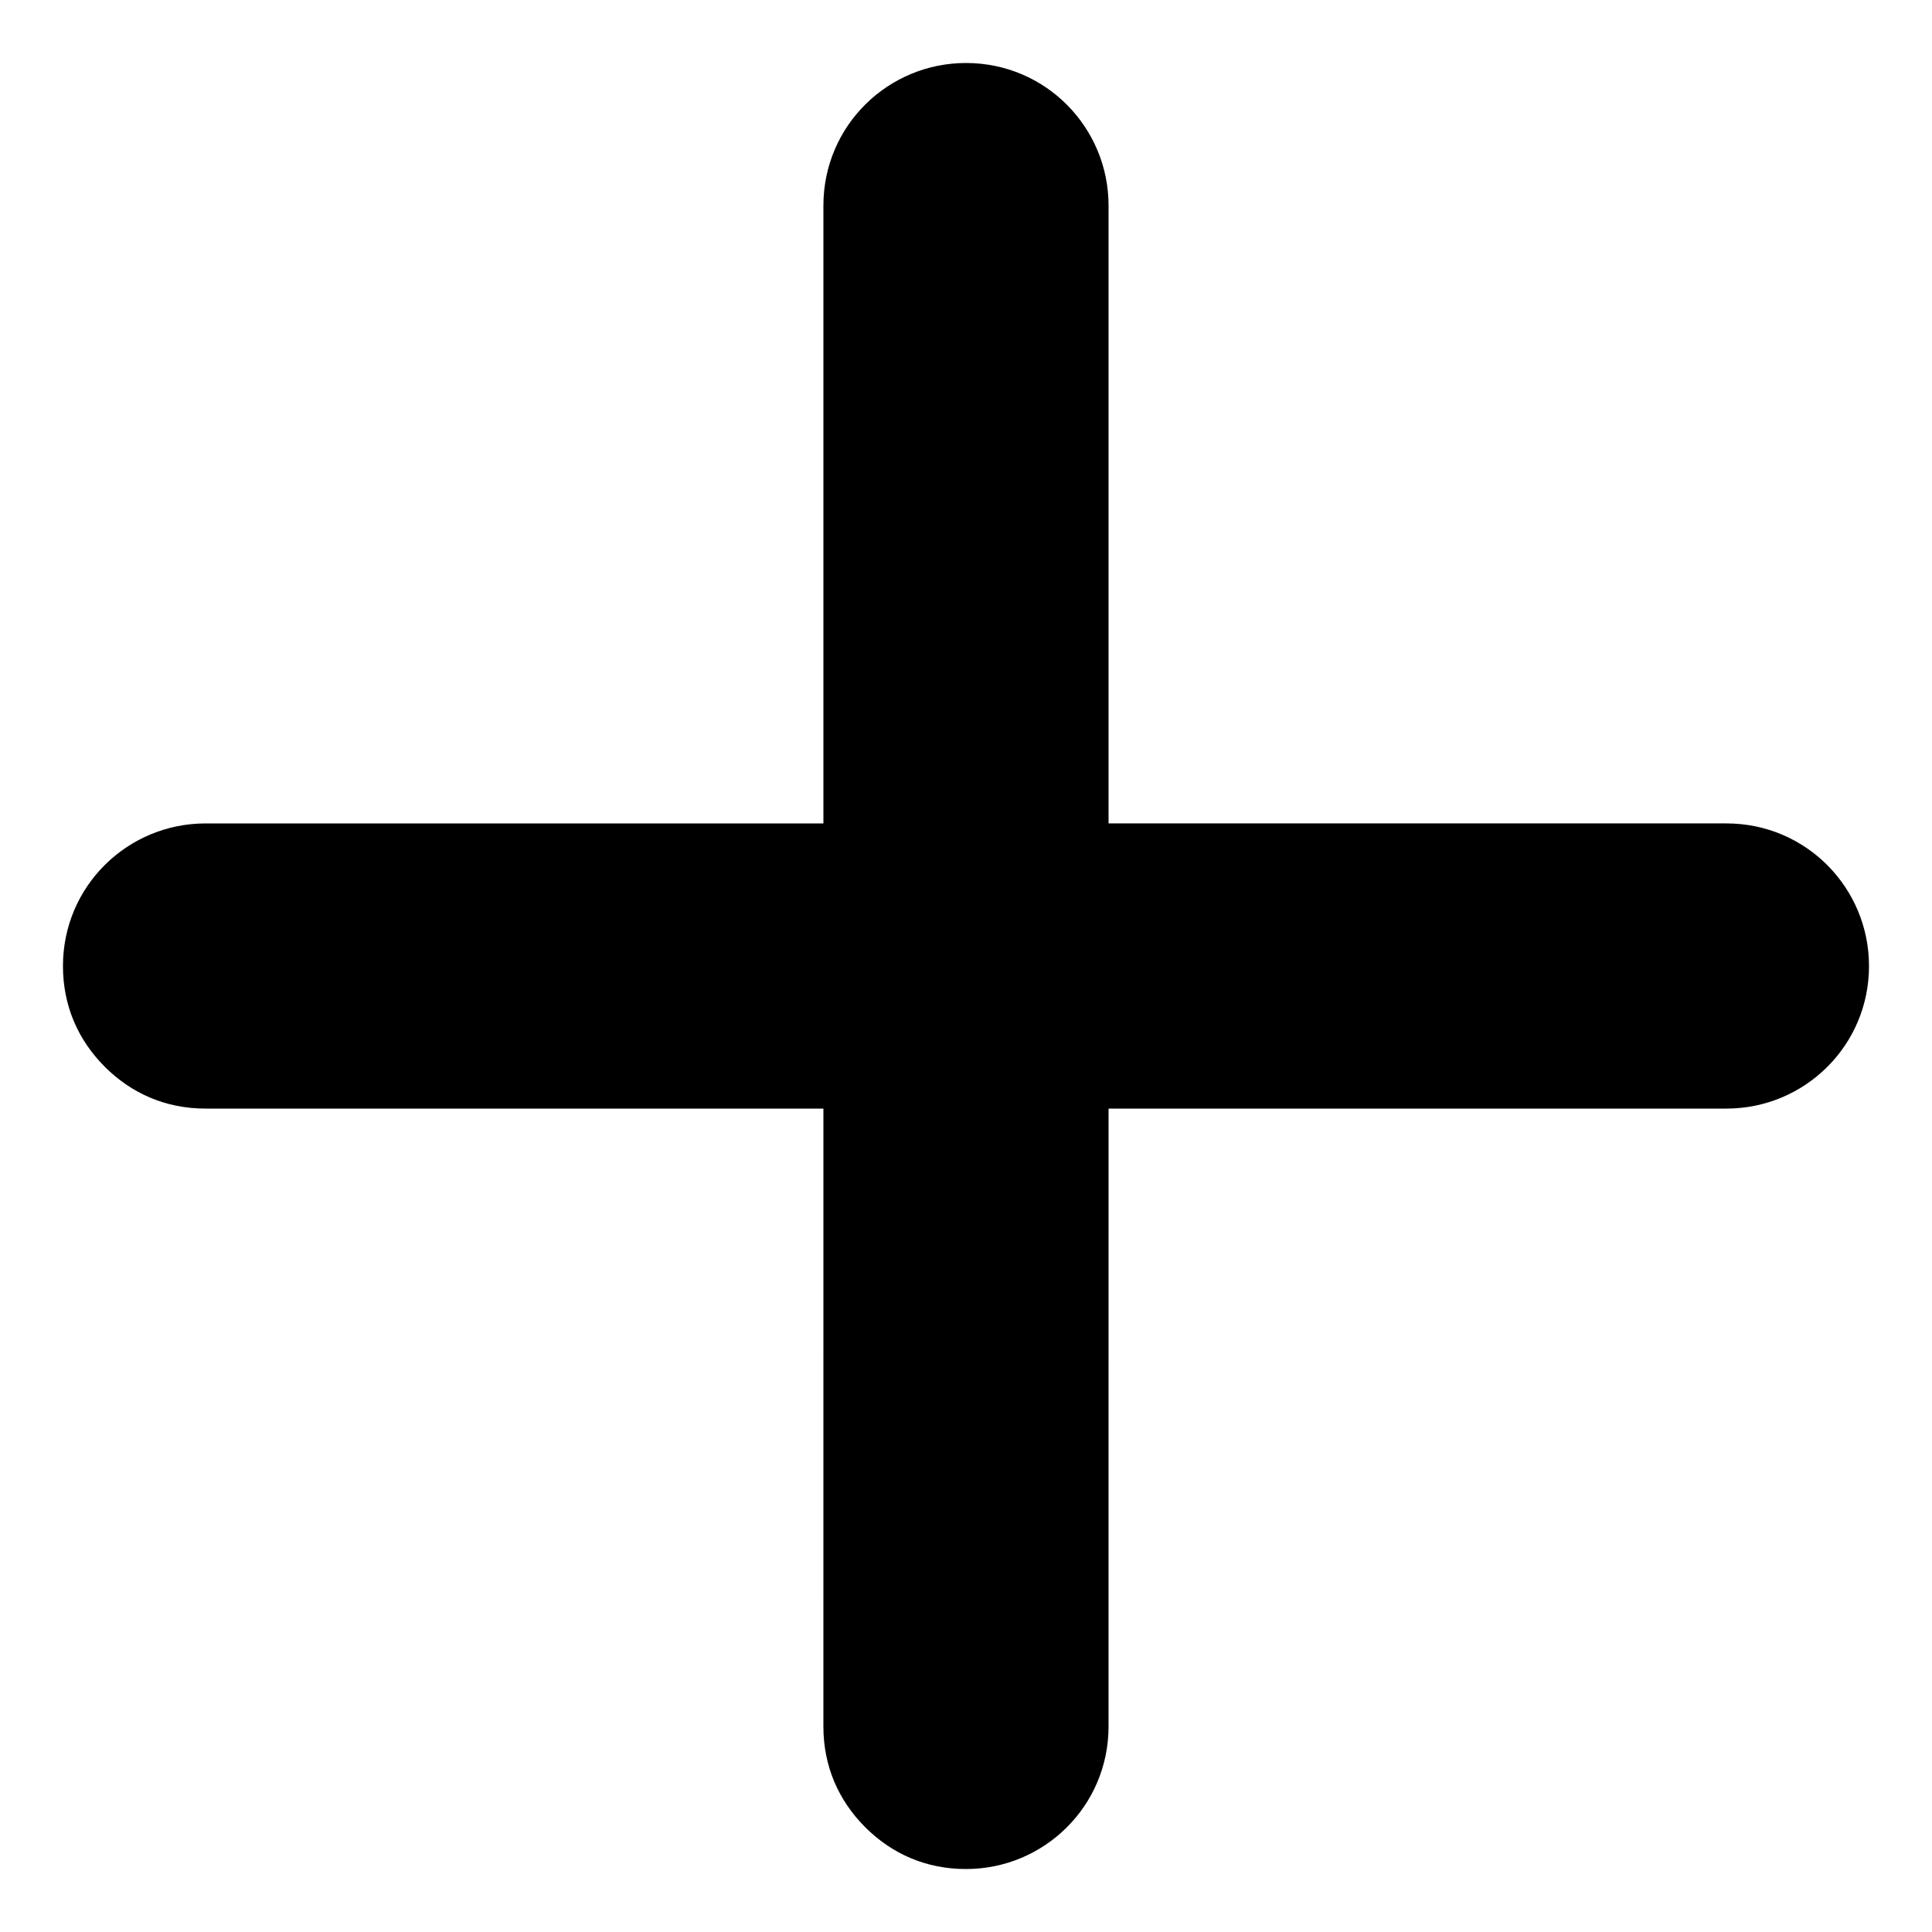
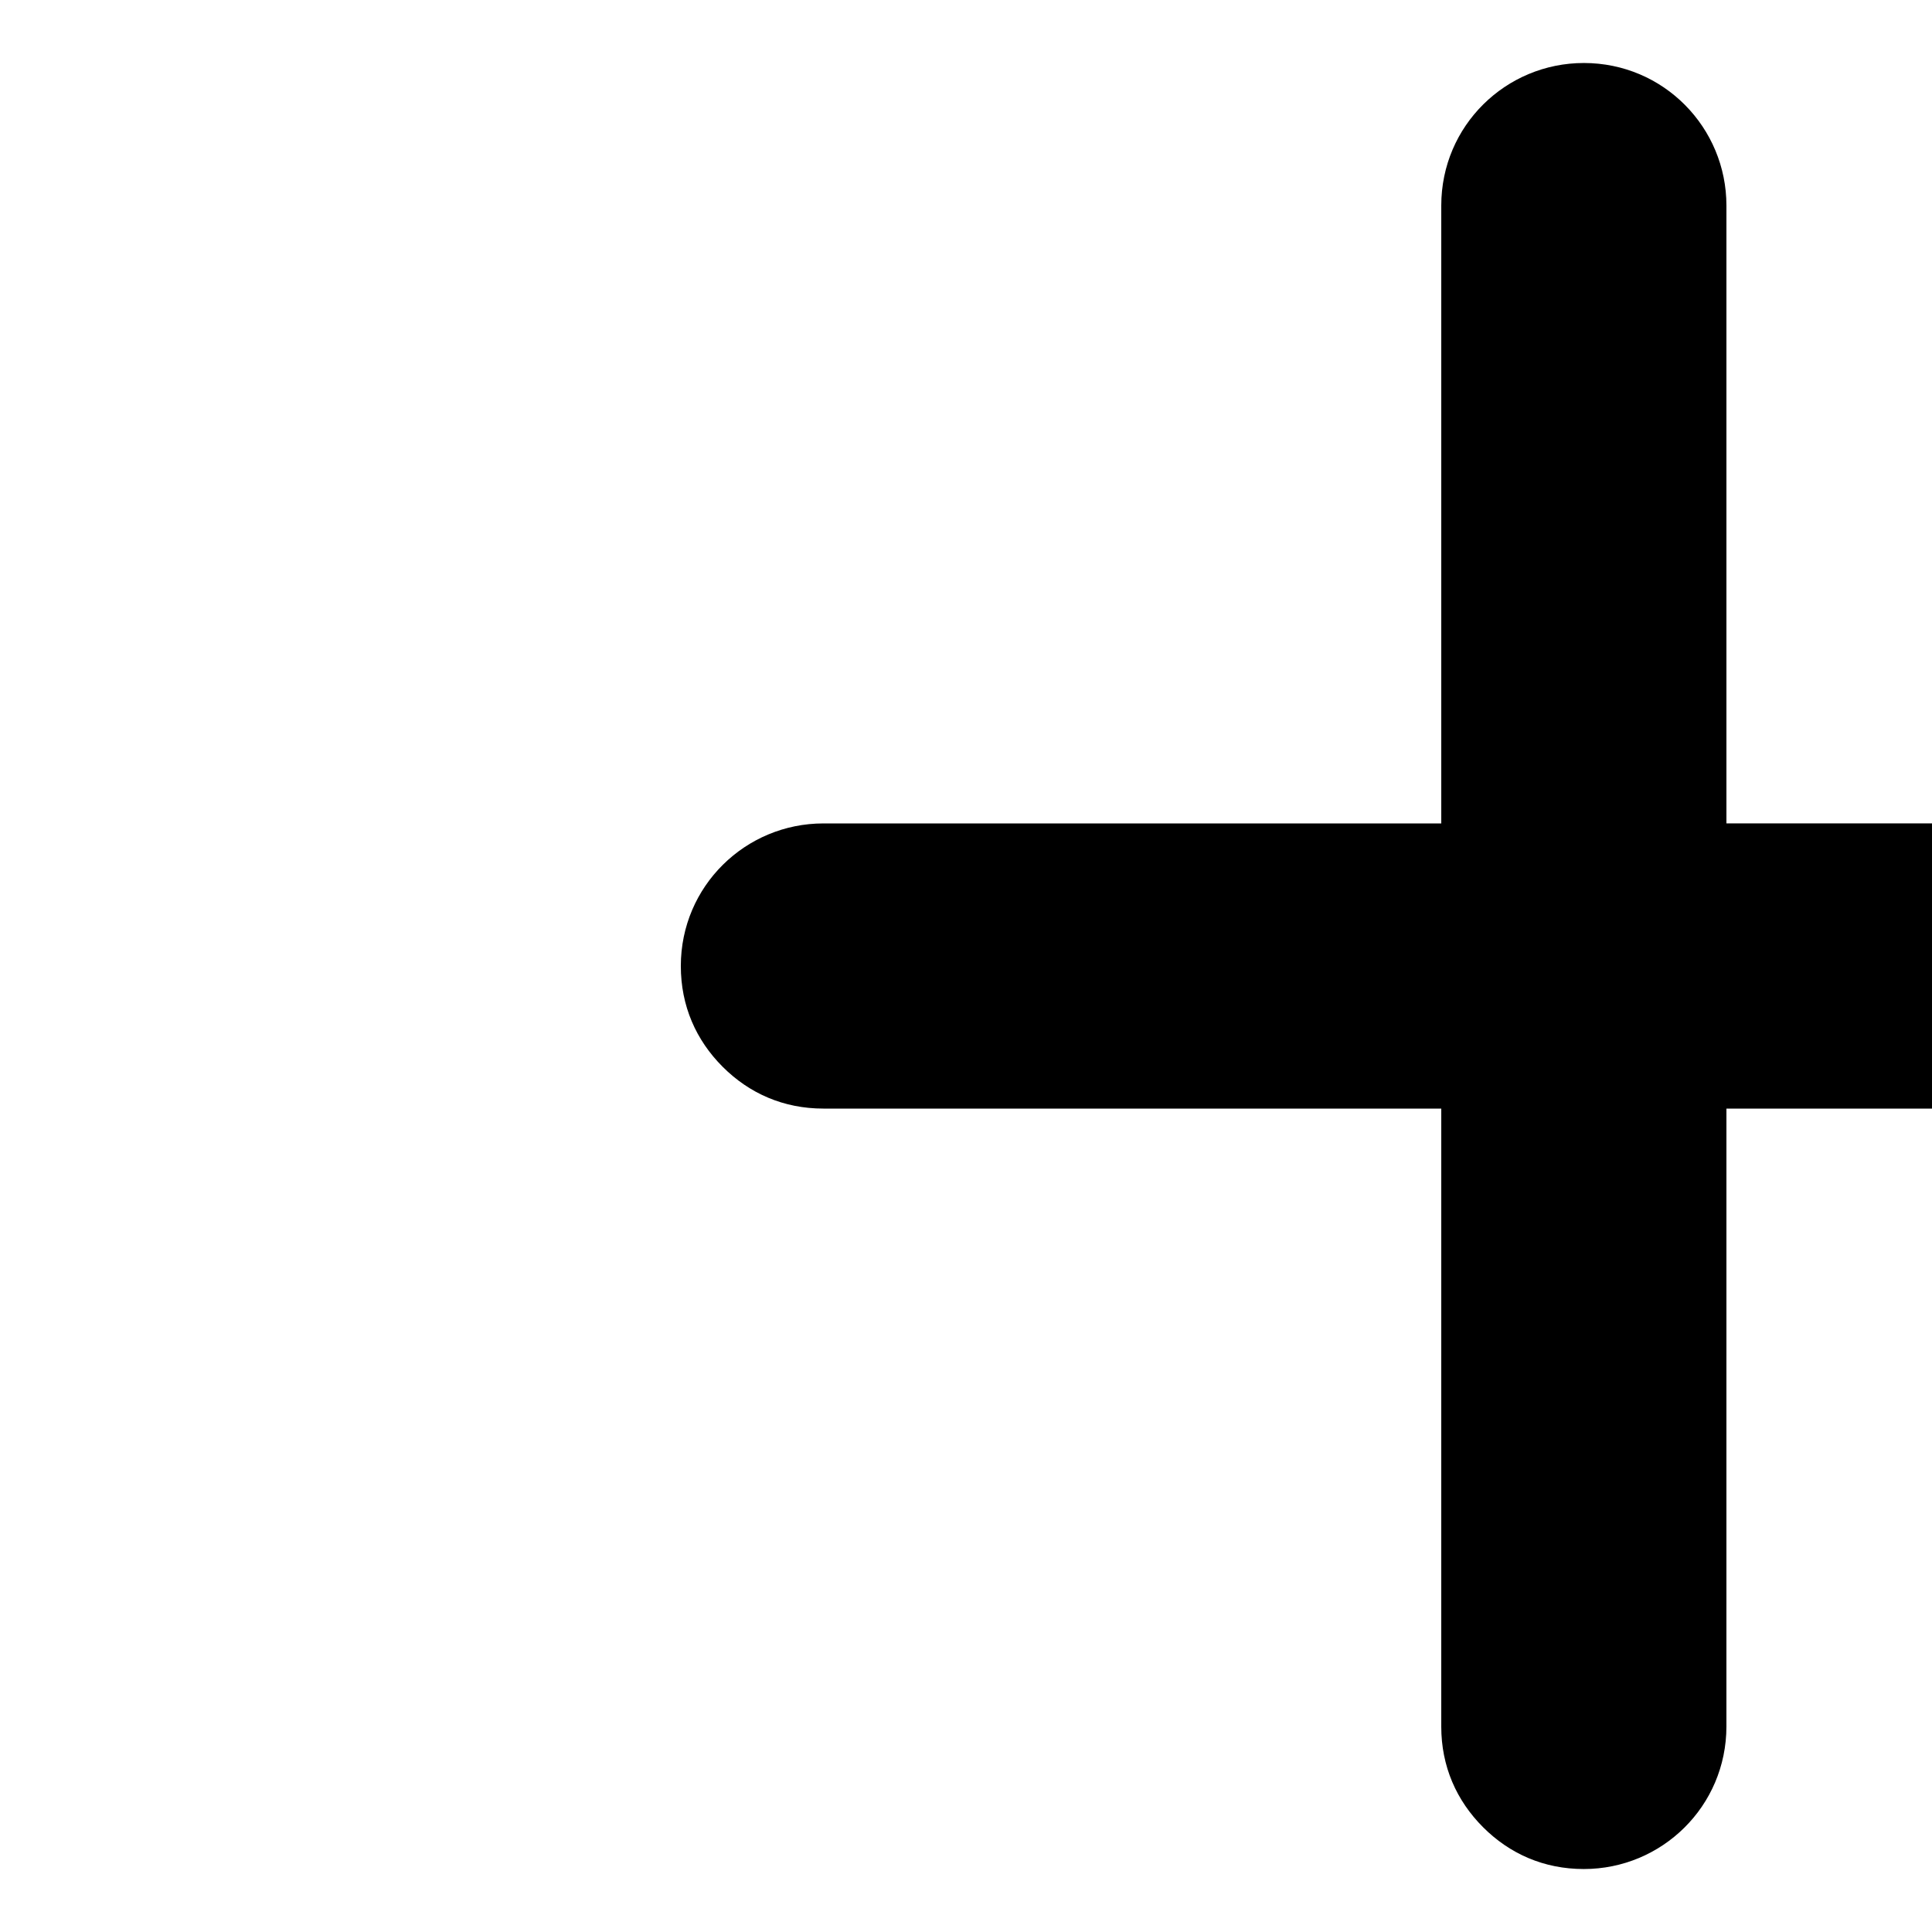
<svg xmlns="http://www.w3.org/2000/svg" fill="#000000" width="800px" height="800px" version="1.1" viewBox="144 144 512 512">
-   <path d="m601.52 362.21h-163.74v-163.73c0-20.656-16.625-37.785-37.785-37.785-20.656 0-37.785 16.625-37.785 37.785v163.74l-163.74-0.004c-20.656 0-37.785 16.625-37.785 37.785 0 10.578 4.031 19.648 11.082 26.703 7.055 7.055 16.121 11.082 26.703 11.082h163.74l-0.004 163.74c0 10.578 4.031 19.648 11.082 26.703 7.055 7.055 16.121 11.082 26.703 11.082 20.656 0 37.785-16.625 37.785-37.785l0.004-163.74h163.74c20.656 0 37.785-16.625 37.785-37.785 0-20.656-16.625-37.789-37.785-37.789z" />
+   <path d="m601.52 362.21v-163.73c0-20.656-16.625-37.785-37.785-37.785-20.656 0-37.785 16.625-37.785 37.785v163.74l-163.74-0.004c-20.656 0-37.785 16.625-37.785 37.785 0 10.578 4.031 19.648 11.082 26.703 7.055 7.055 16.121 11.082 26.703 11.082h163.74l-0.004 163.74c0 10.578 4.031 19.648 11.082 26.703 7.055 7.055 16.121 11.082 26.703 11.082 20.656 0 37.785-16.625 37.785-37.785l0.004-163.74h163.74c20.656 0 37.785-16.625 37.785-37.785 0-20.656-16.625-37.789-37.785-37.789z" />
</svg>